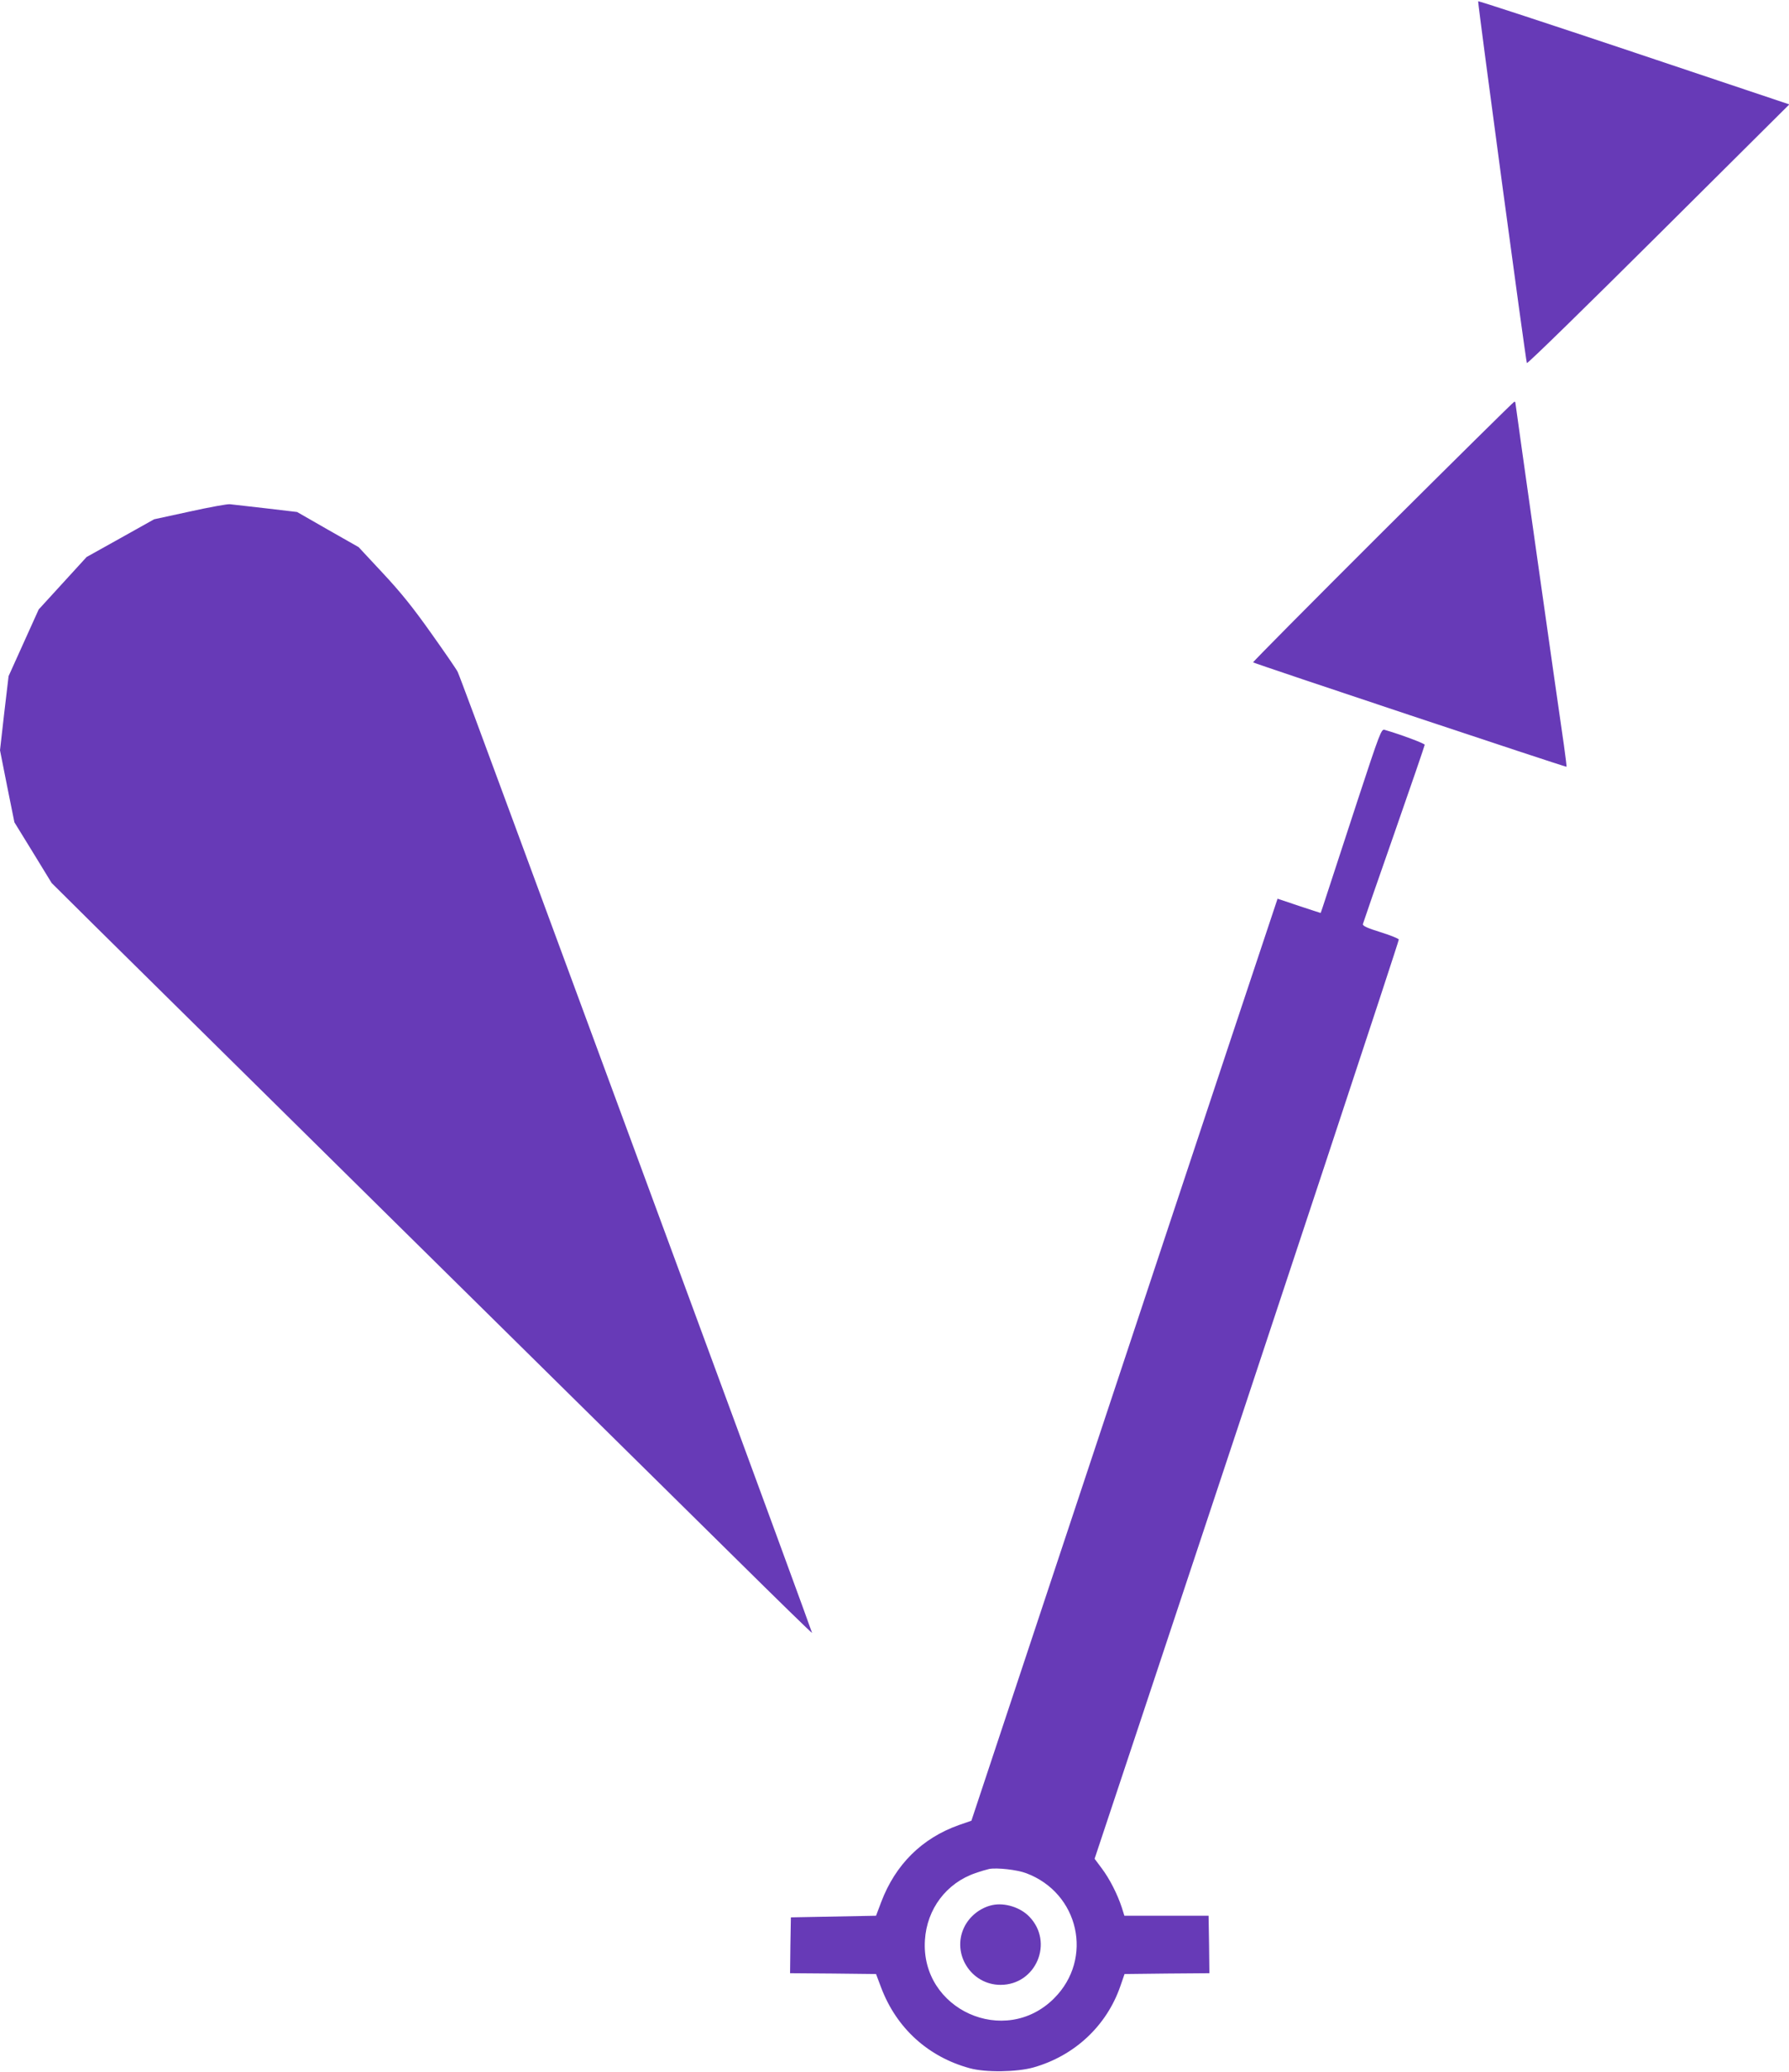
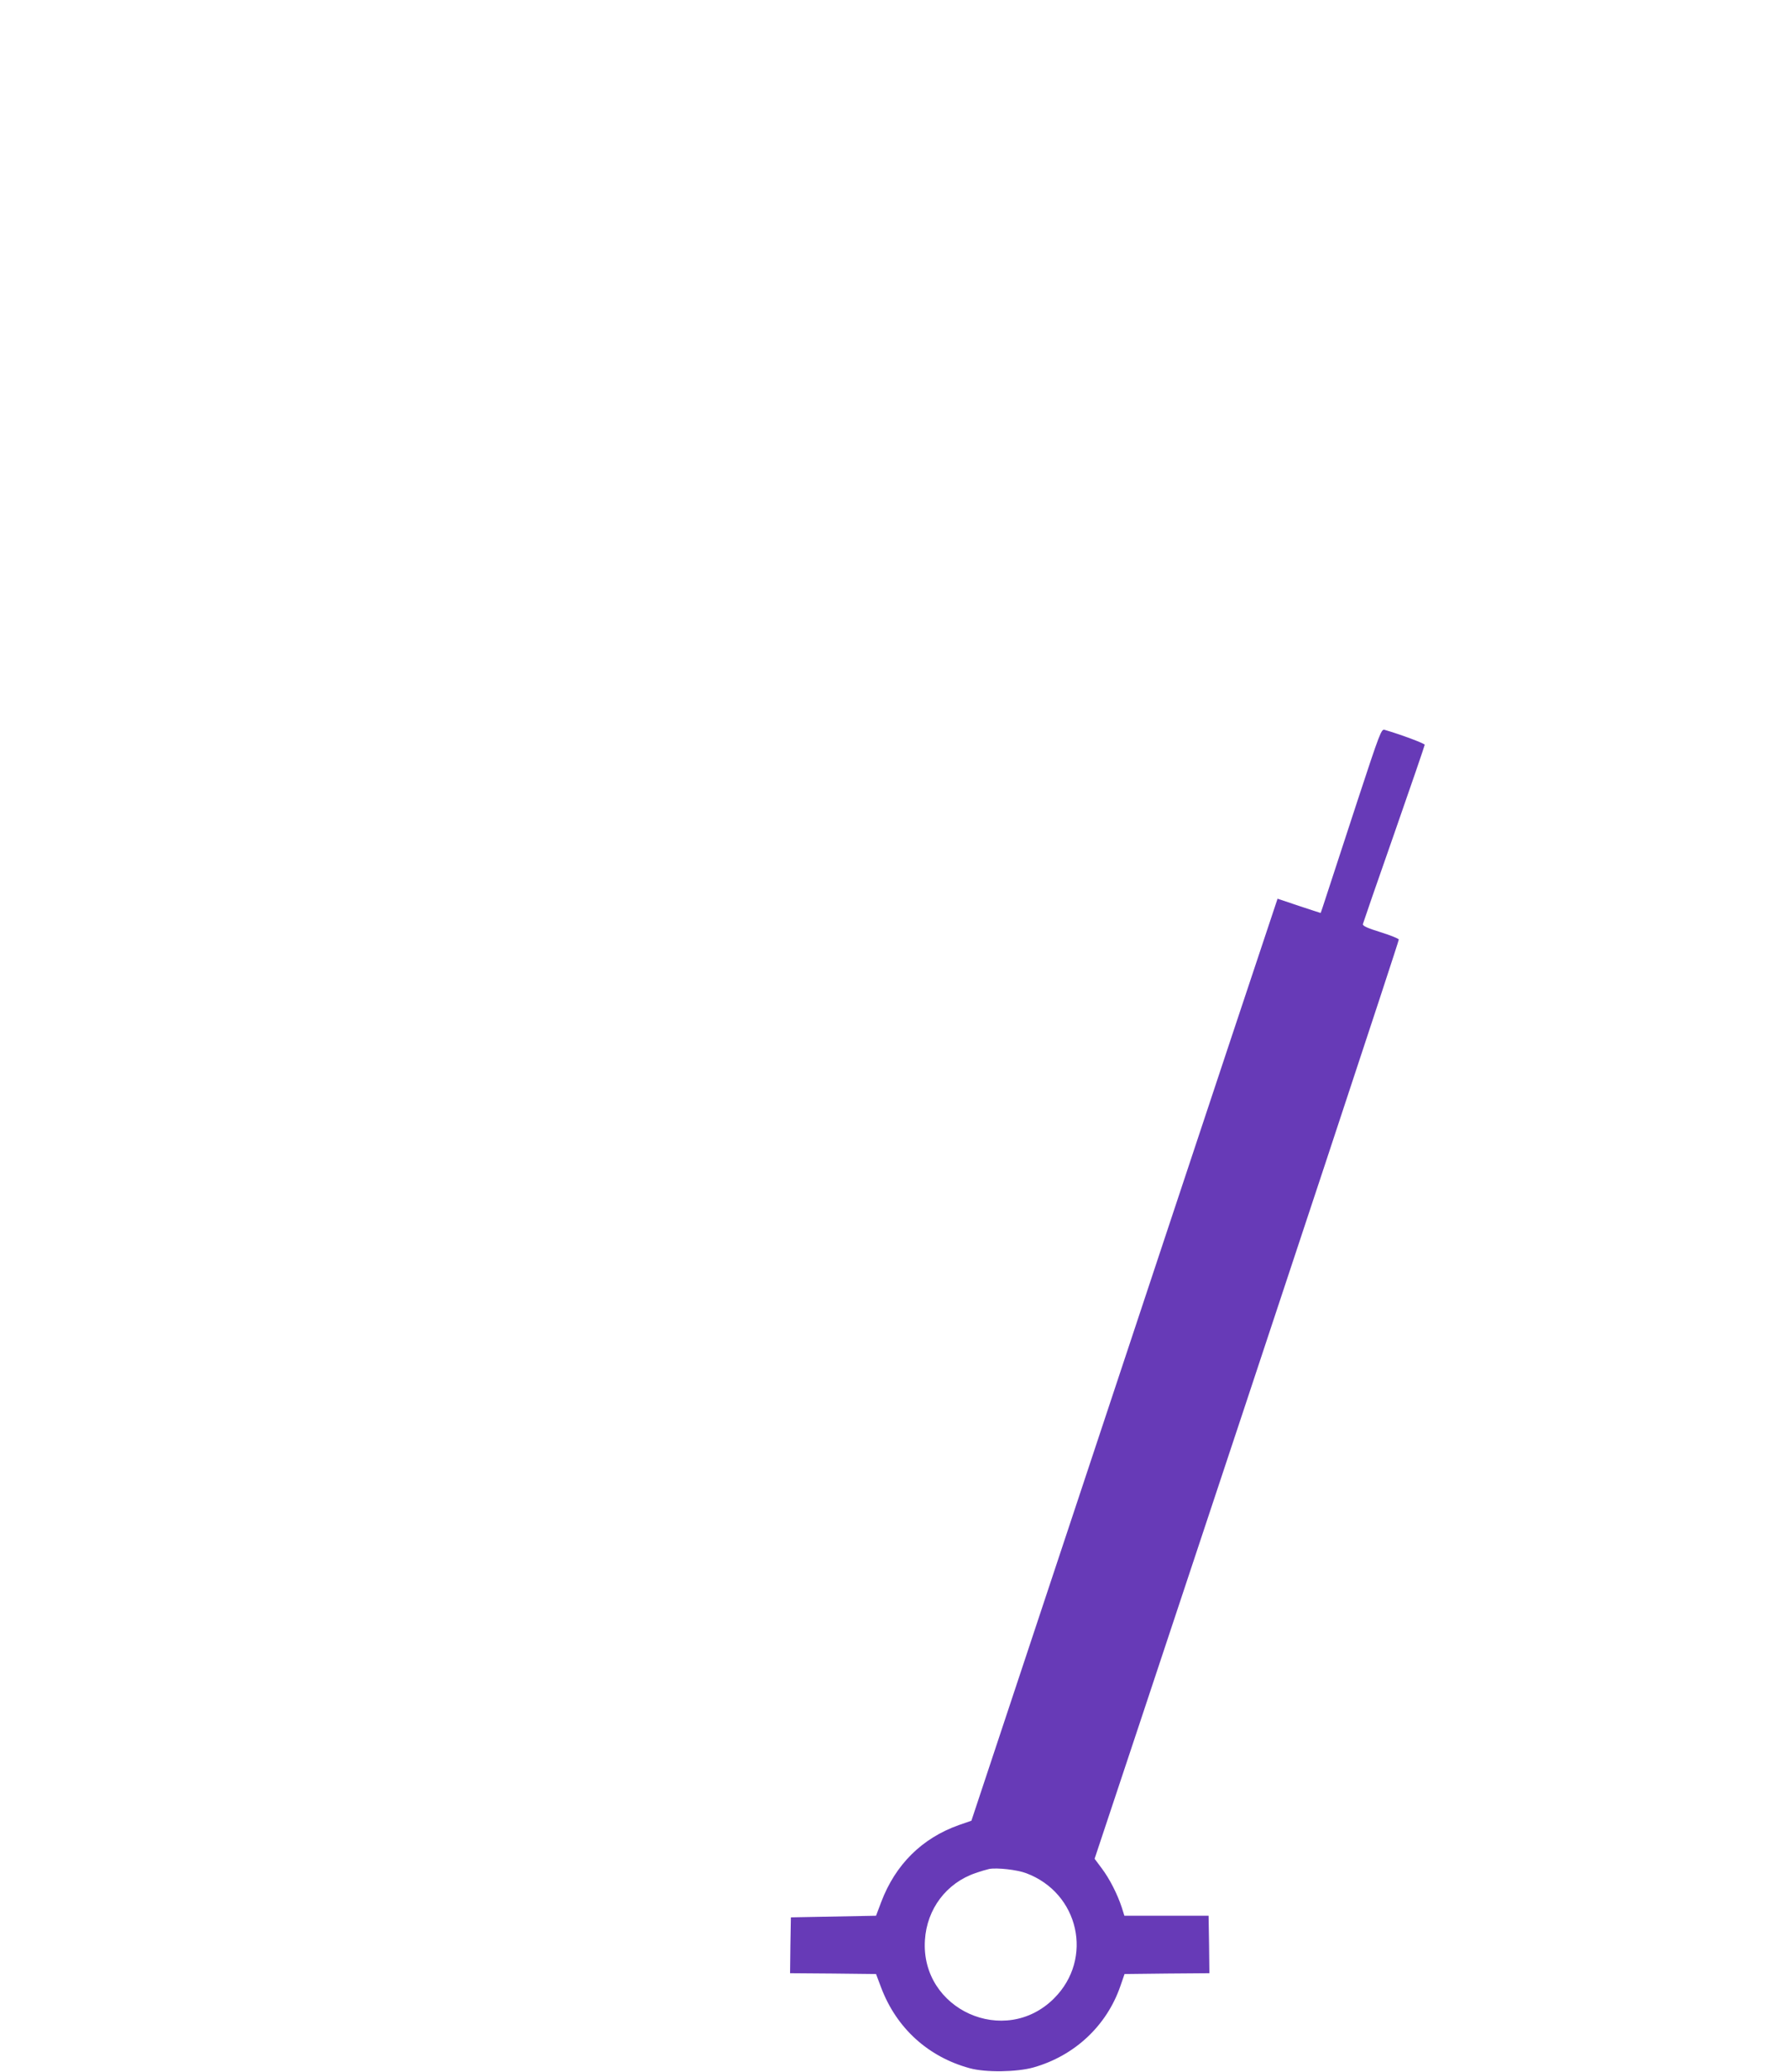
<svg xmlns="http://www.w3.org/2000/svg" version="1.0" width="1105pt" height="1280pt" viewBox="0 0 1105 1280" preserveAspectRatio="xMidYMid meet">
  <g transform="translate(0,1280) scale(0.1,-0.1)" fill="#673ab7" stroke="none">
-     <path d="M9130 12792 c-1 -28 295 -2229 301 -2235 4 -5 370 353 814 795 l807 803 -961 322 c-529 177 -961 319 -961 315z" />
-     <path d="M8540 9515 c-443 -442 -803 -805 -800 -807 7 -7 1933 -649 1936 -645 1 1 -6 61 -16 132 -32 215 -300 2108 -300 2117 0 4 -3 7 -7 6 -5 -1 -370 -362 -813 -803z" />
-     <path d="M1173 9640 l-221 -48 -209 -117 -208 -116 -148 -162 -148 -162 -93 -206 -93 -206 -27 -229 -26 -229 44 -222 45 -223 115 -187 115 -188 263 -261 c145 -143 983 -971 1863 -1840 880 -868 1818 -1794 2084 -2057 266 -263 485 -477 487 -475 1 2 -339 930 -757 2063 -418 1133 -908 2463 -1090 2955 -181 492 -335 906 -342 919 -6 14 -80 121 -163 238 -114 161 -188 253 -300 373 l-149 160 -190 108 -190 109 -195 23 c-107 12 -206 23 -220 25 -14 2 -125 -18 -247 -45z" />
    <path d="M8381 7842 c-82 -252 -166 -508 -186 -569 -20 -62 -37 -113 -38 -113 -2 0 -62 20 -135 44 l-131 44 -290 -871 c-159 -480 -585 -1761 -945 -2848 l-656 -1977 -78 -27 c-227 -81 -391 -243 -479 -475 l-32 -85 -263 -5 -263 -5 -3 -172 -2 -173 265 -2 266 -3 32 -85 c95 -250 290 -427 547 -497 98 -27 291 -24 394 5 253 72 450 256 535 499 l27 78 262 3 262 2 -2 178 -3 177 -260 0 -260 0 -16 51 c-27 82 -75 177 -124 242 l-44 59 269 809 c930 2799 1610 4856 1610 4870 0 5 -51 26 -112 45 -81 25 -112 39 -110 50 2 8 88 258 193 557 104 298 189 546 189 551 0 8 -147 63 -247 92 -21 7 -28 -11 -172 -449z m-2043 -6614 c327 -122 418 -528 173 -773 -304 -305 -826 -70 -798 360 12 192 133 352 311 413 34 12 72 23 86 26 48 9 173 -5 228 -26z" />
-     <path d="M6130 1031 c-75 -16 -142 -69 -175 -138 -78 -163 43 -355 225 -355 220 0 331 264 177 422 -55 57 -151 87 -227 71z" />
  </g>
</svg>